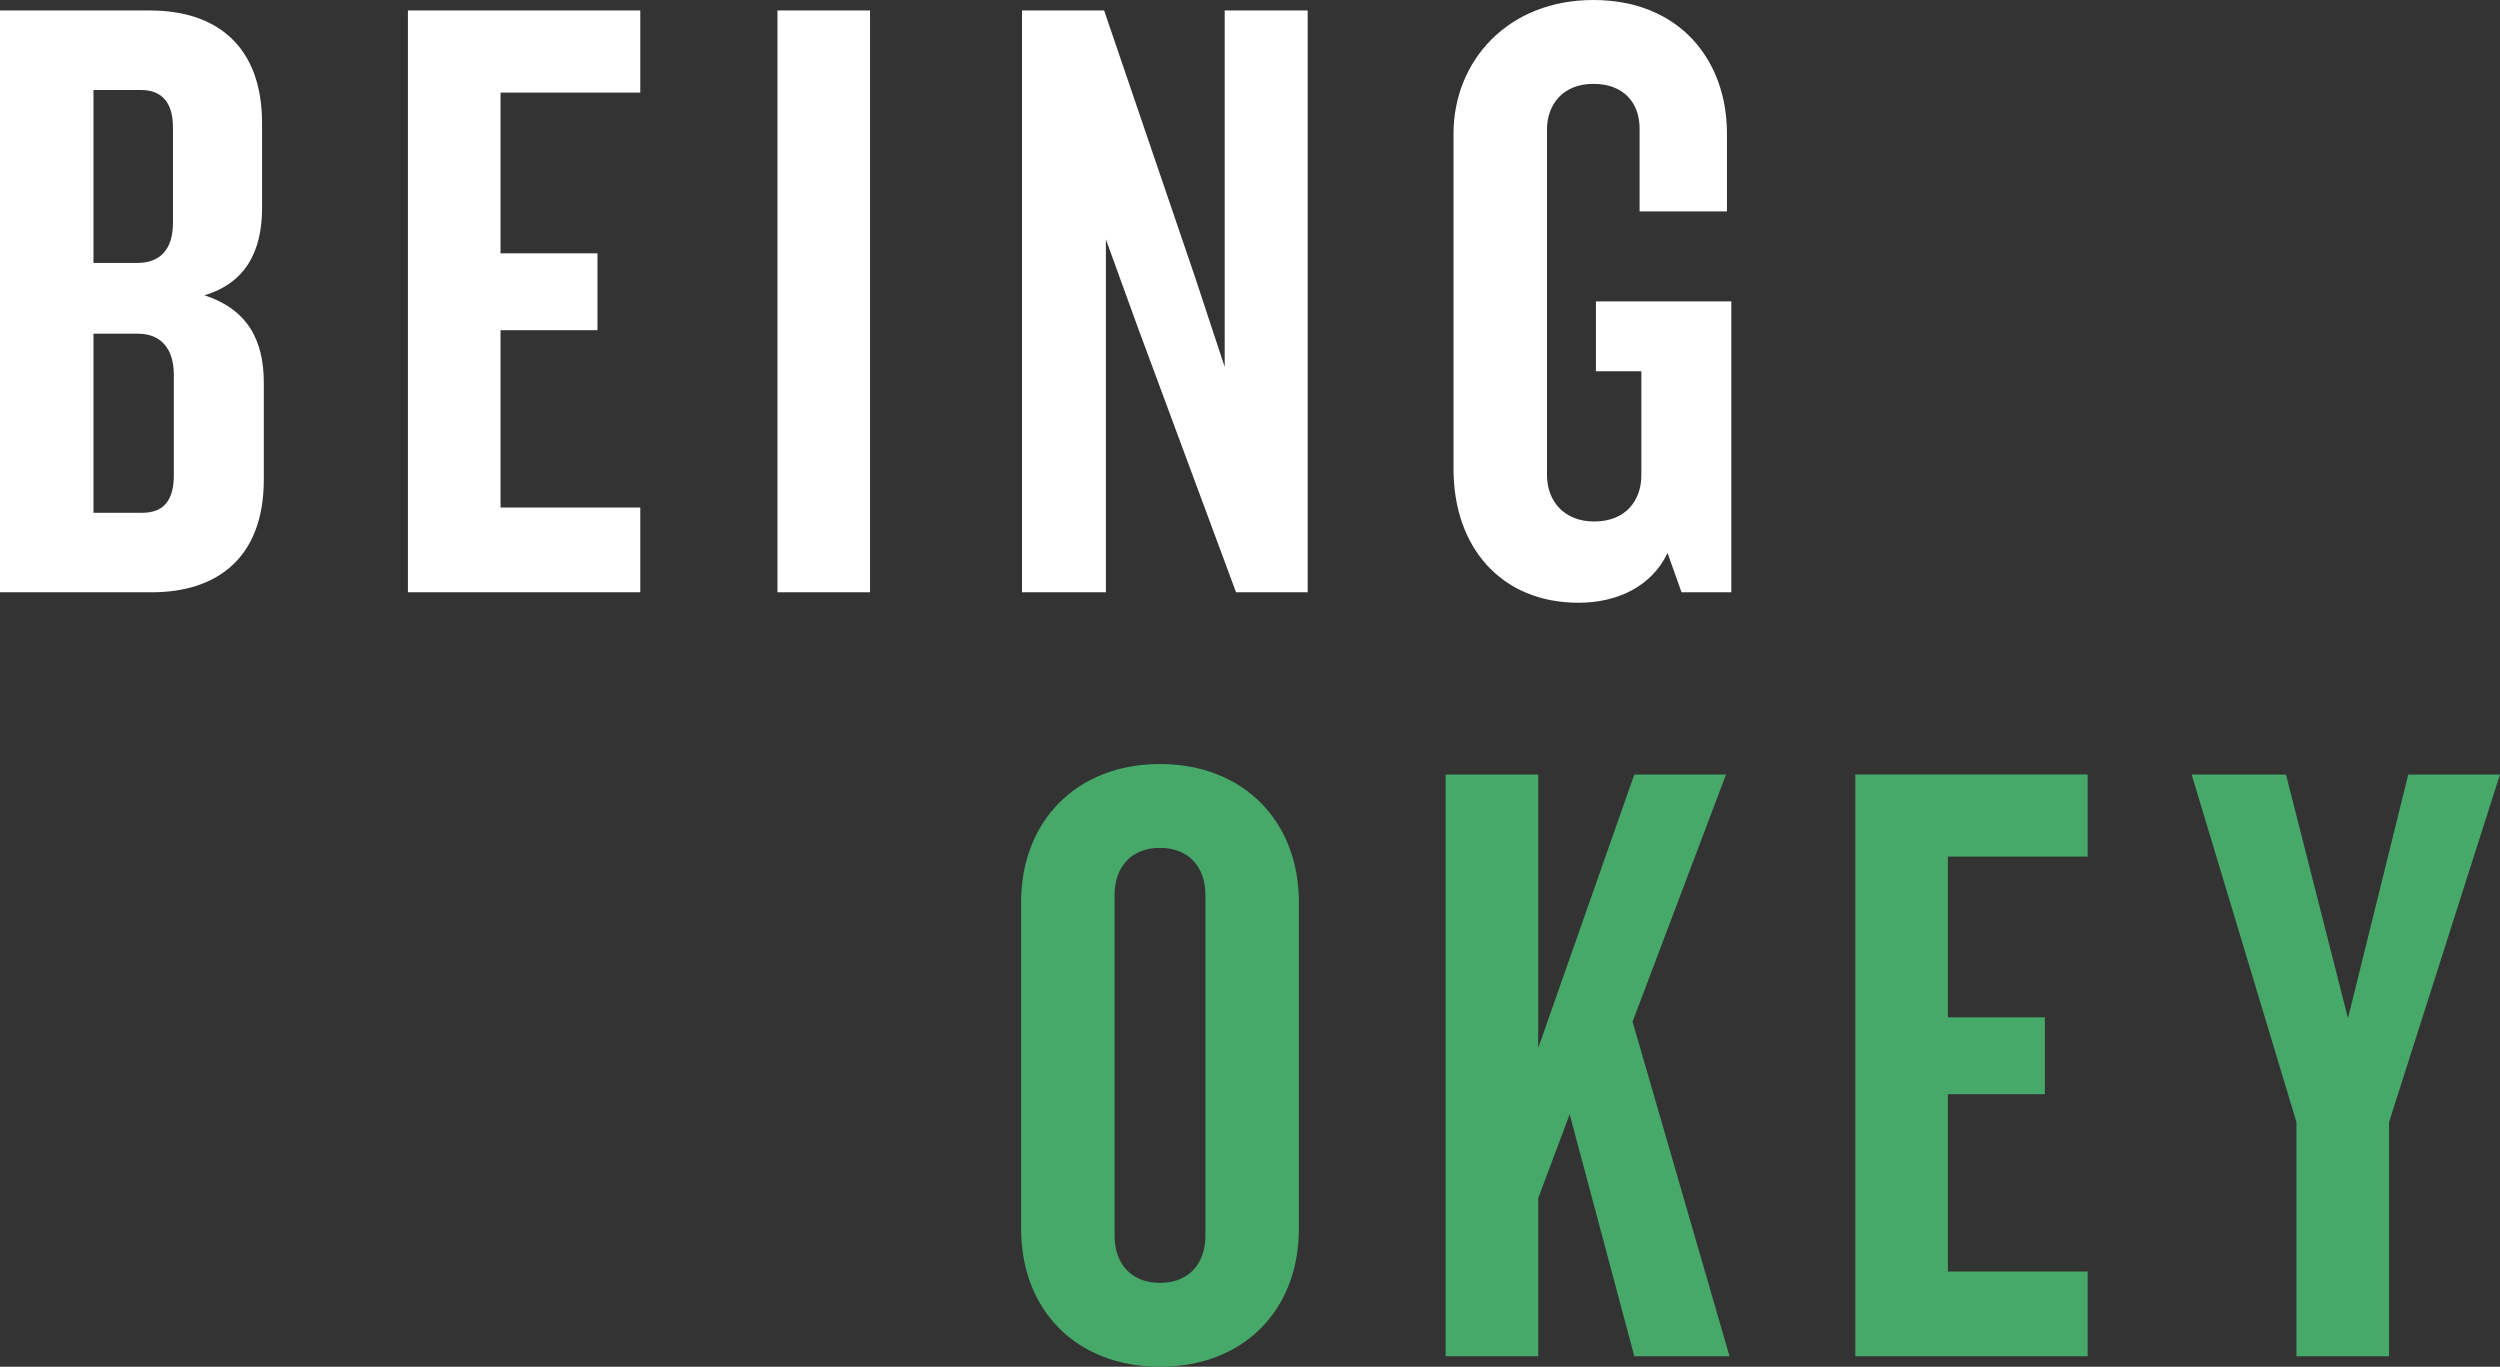
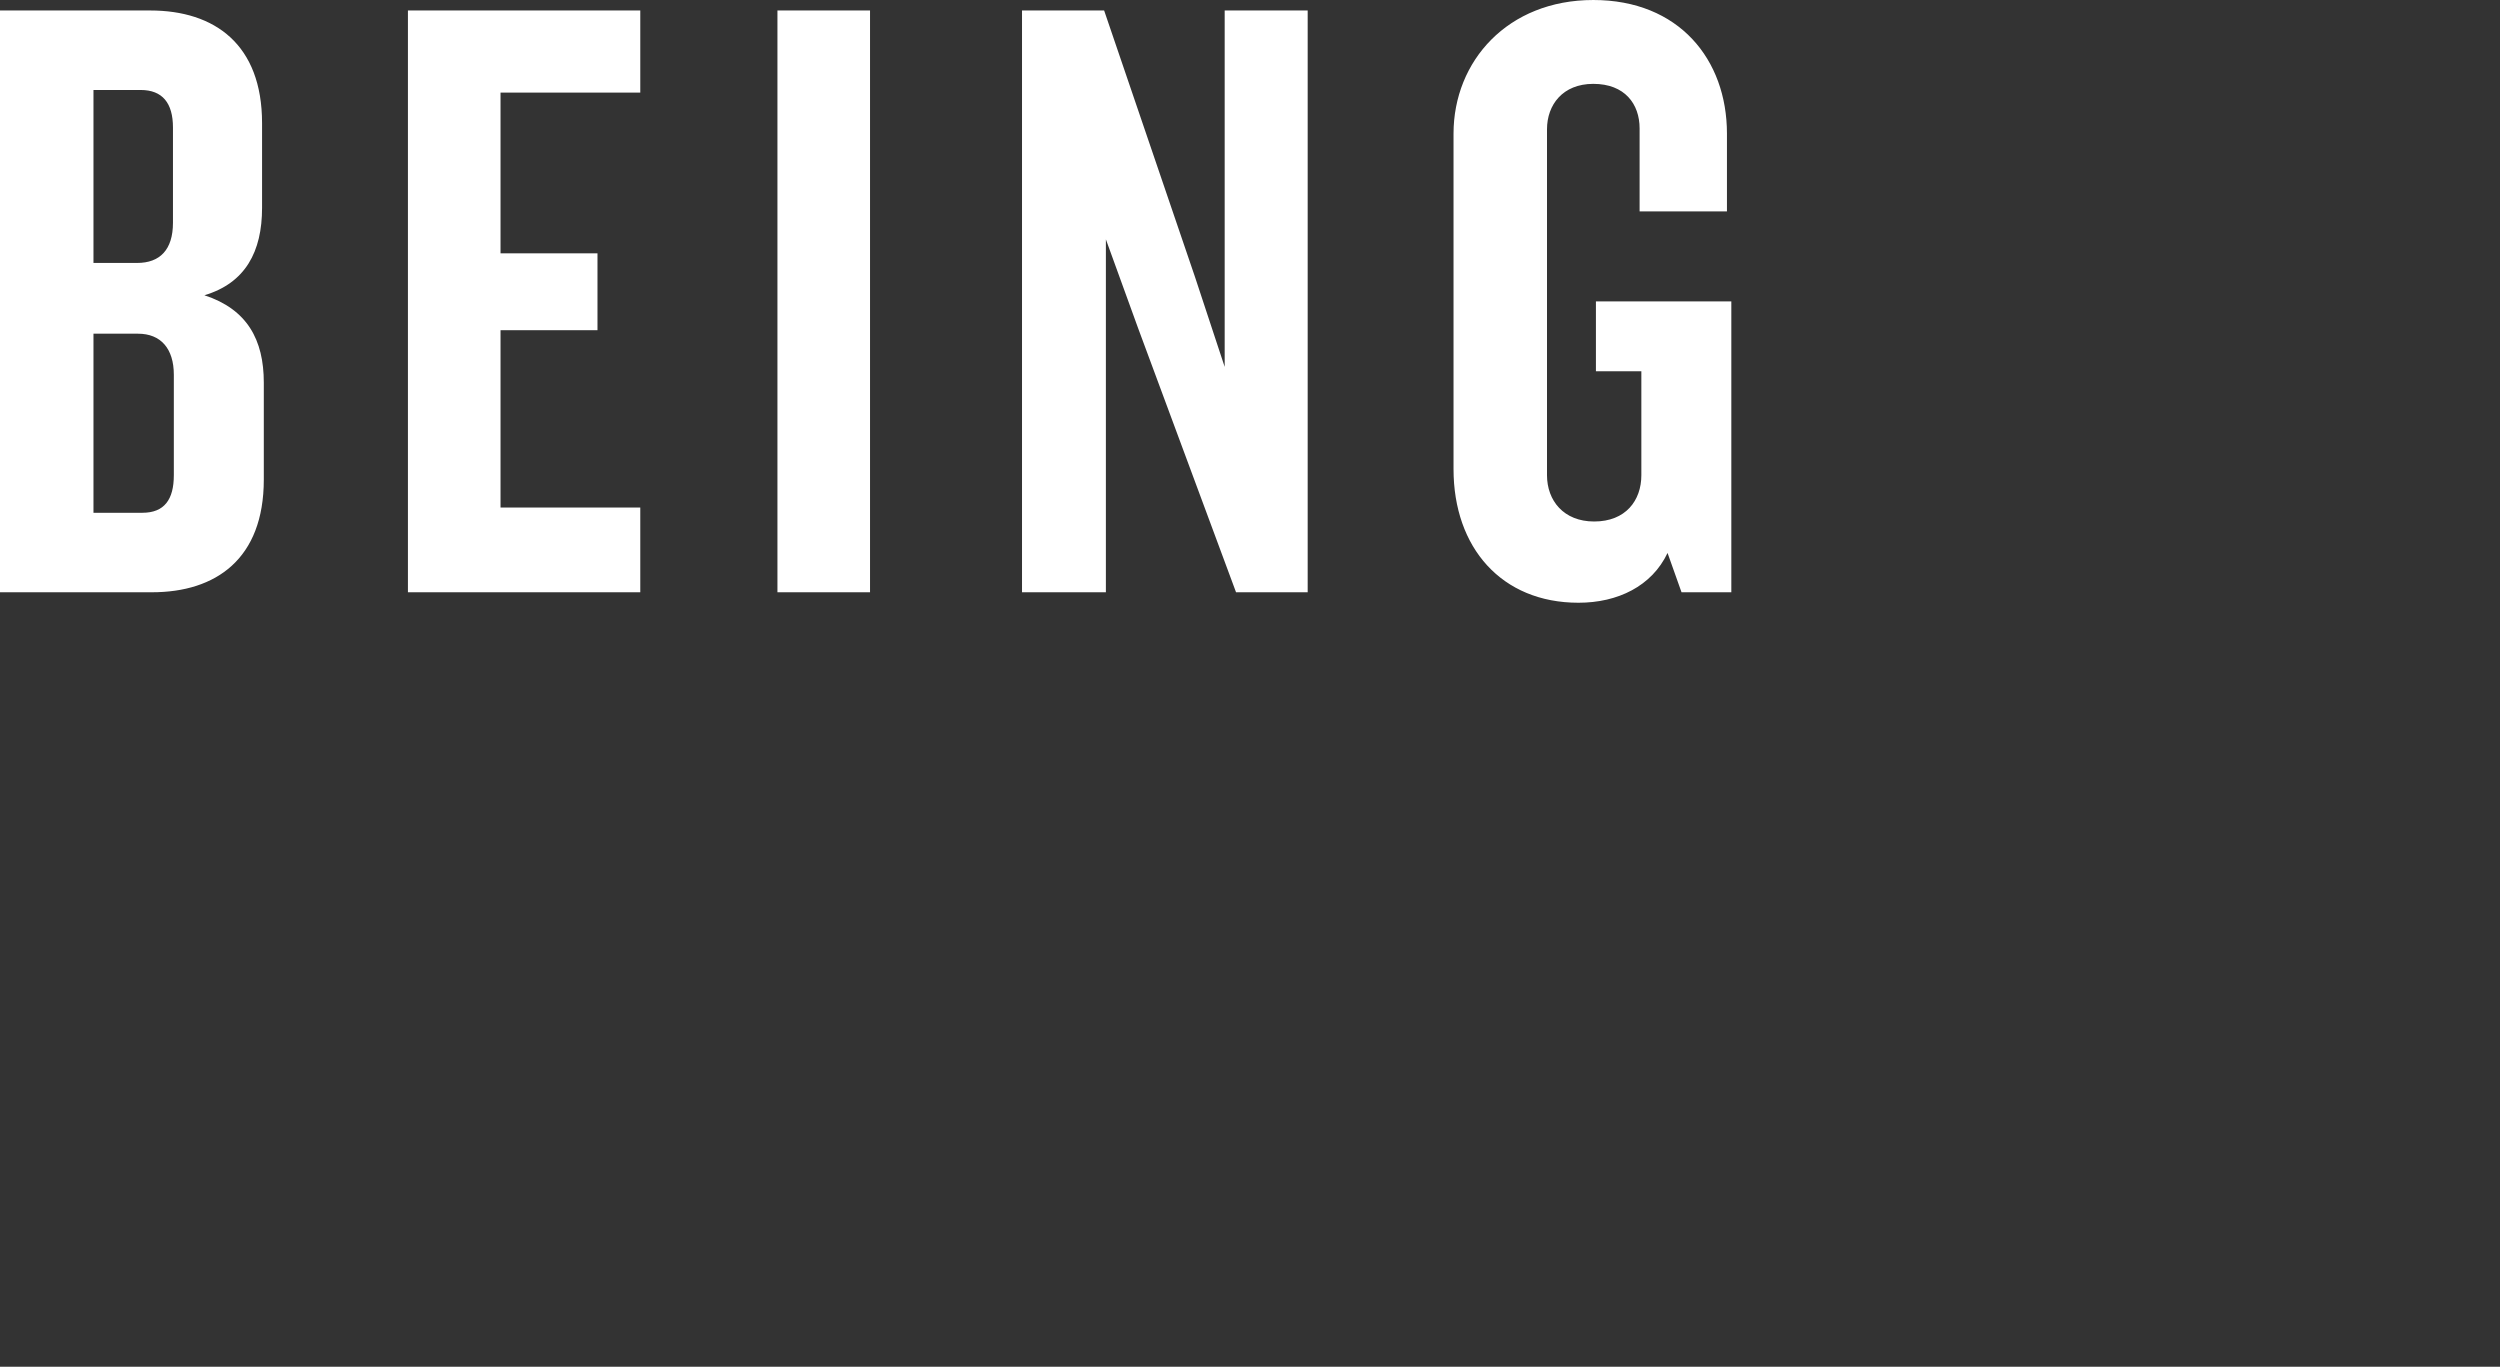
<svg xmlns="http://www.w3.org/2000/svg" viewBox="0 0 202.375 110.638" xml:space="preserve" version="1.1" id="svg2">
  <rect x="0" y="0" width="202.375" height="110.638" fill="#333333" stroke="none" />
  <defs id="defs6">
    <clipPath id="clipPath18" clipPathUnits="userSpaceOnUse">
      <path id="path20" d="m 0,0 1618.98,0 0,885 L 0,885 0,0 Z" />
    </clipPath>
  </defs>
  <g transform="matrix(1.25,0,0,-1.25,0,110.638)" id="g10">
    <g transform="scale(0.1,0.1)" id="g12">
      <g id="g14">
        <g clip-path="url(#clipPath18)" id="g16">
          <path id="path22" style="fill:#ffffff;fill-opacity:1;fill-rule:nonzero;stroke:none" d="m 170.84,574.535 0,62.789 c 0,27.723 -10.75,47.52 -38.469,56.571 26.59,7.921 37.34,28.289 37.34,56.57 l 0,54.879 c 0,50.91 -30.551,72.972 -72.41,72.972 l -97.301,0 0,-376.761 98.43,0 c 41.3,0 72.41,21.5 72.41,72.98 m -58.828,166.32 c 0,-17.539 -8.492,-26.031 -23.203,-26.031 l -28.277,0 0,112.012 30.547,0 c 14.141,0 20.934,-8.481 20.934,-24.32 l 0,-61.661 z m 0.558,-163.492 c 0,-15.84 -6.218,-24.328 -20.359,-24.328 l -31.68,0 0,115.969 28.848,0 c 14.711,0 23.191,-9.609 23.191,-26.59 l 0,-65.051 z m 302.078,-75.808 0,54.879 -90.507,0 0,114.832 62.789,0 0,49.789 -62.789,0 0,104.09 90.507,0 0,53.171 -150.476,0 0,-376.761 150.476,0 z m 148.782,376.761 -59.961,0 0,-376.761 59.961,0 0,376.761 z m 283.422,-376.761 0,376.761 -53.75,0 0,-230.8 -19.231,58.257 -58.832,172.543 -53.18,0 0,-376.761 54.313,0 0,228.55 20.93,-57.699 63.359,-170.851 46.391,0 z m 274.358,0 0,188.379 -87.69,0 0,-45.25 29.42,0 0,-67.321 c 0,-16.41 -10.18,-29.976 -30.55,-29.976 -19.8,0 -30.55,13.566 -30.55,29.976 l 0,224.024 c 0,15.84 10.19,29.41 29.99,29.41 20.36,0 29.98,-13.012 29.98,-28.852 l 0,-53.742 56.57,0 0,50.352 c 0,48.082 -31.12,86.55 -86.55,86.55 -55.439,0 -90.521,-39.601 -90.521,-86.55 l 0,-217.231 c 0,-50.91 31.121,-86.551 80.901,-86.551 25.46,0 47.52,10.743 57.7,32.243 l 9.05,-25.461 32.25,0" />
-           <path id="path24" style="fill:#46a869;fill-opacity:1;fill-rule:nonzero;stroke:none" d="m 841.156,89.379 0,211.57 c 0,52.051 -35.636,89.379 -89.949,89.379 -54.301,0 -89.937,-37.328 -89.937,-89.379 l 0,-211.57 C 661.27,36.77 696.906,0 751.207,0 c 54.313,0 89.949,36.77 89.949,89.379 m -60.527,-4.527 c 0,-18.102 -10.75,-30.543 -29.422,-30.543 -18.66,0 -29.41,12.441 -29.41,30.543 l 0,220.628 c 0,18.098 10.75,30.551 29.41,30.551 18.672,0 29.422,-12.453 29.422,-30.551 l 0,-220.628 z M 1120.04,6.789 1057.25,223.449 l 60.53,160.09 -59.4,0 -62.224,-177.059 0,177.059 -59.968,0 0,-376.75 59.968,0 0,102.391 20.364,54.308 41.86,-156.699 61.66,0 z m 231.93,0 0,54.871 -90.51,0 0,114.84 62.8,0 0,49.781 -62.8,0 0,104.09 90.51,0 0,53.168 -150.47,0 0,-376.75 150.47,0 z m 267.01,376.75 -59.39,0 -39.04,-157.828 -40.16,157.828 -61.1,0 67.89,-225.141 0,-151.609 59.96,0 0,151.609 71.84,225.141" />
        </g>
      </g>
    </g>
  </g>
</svg>